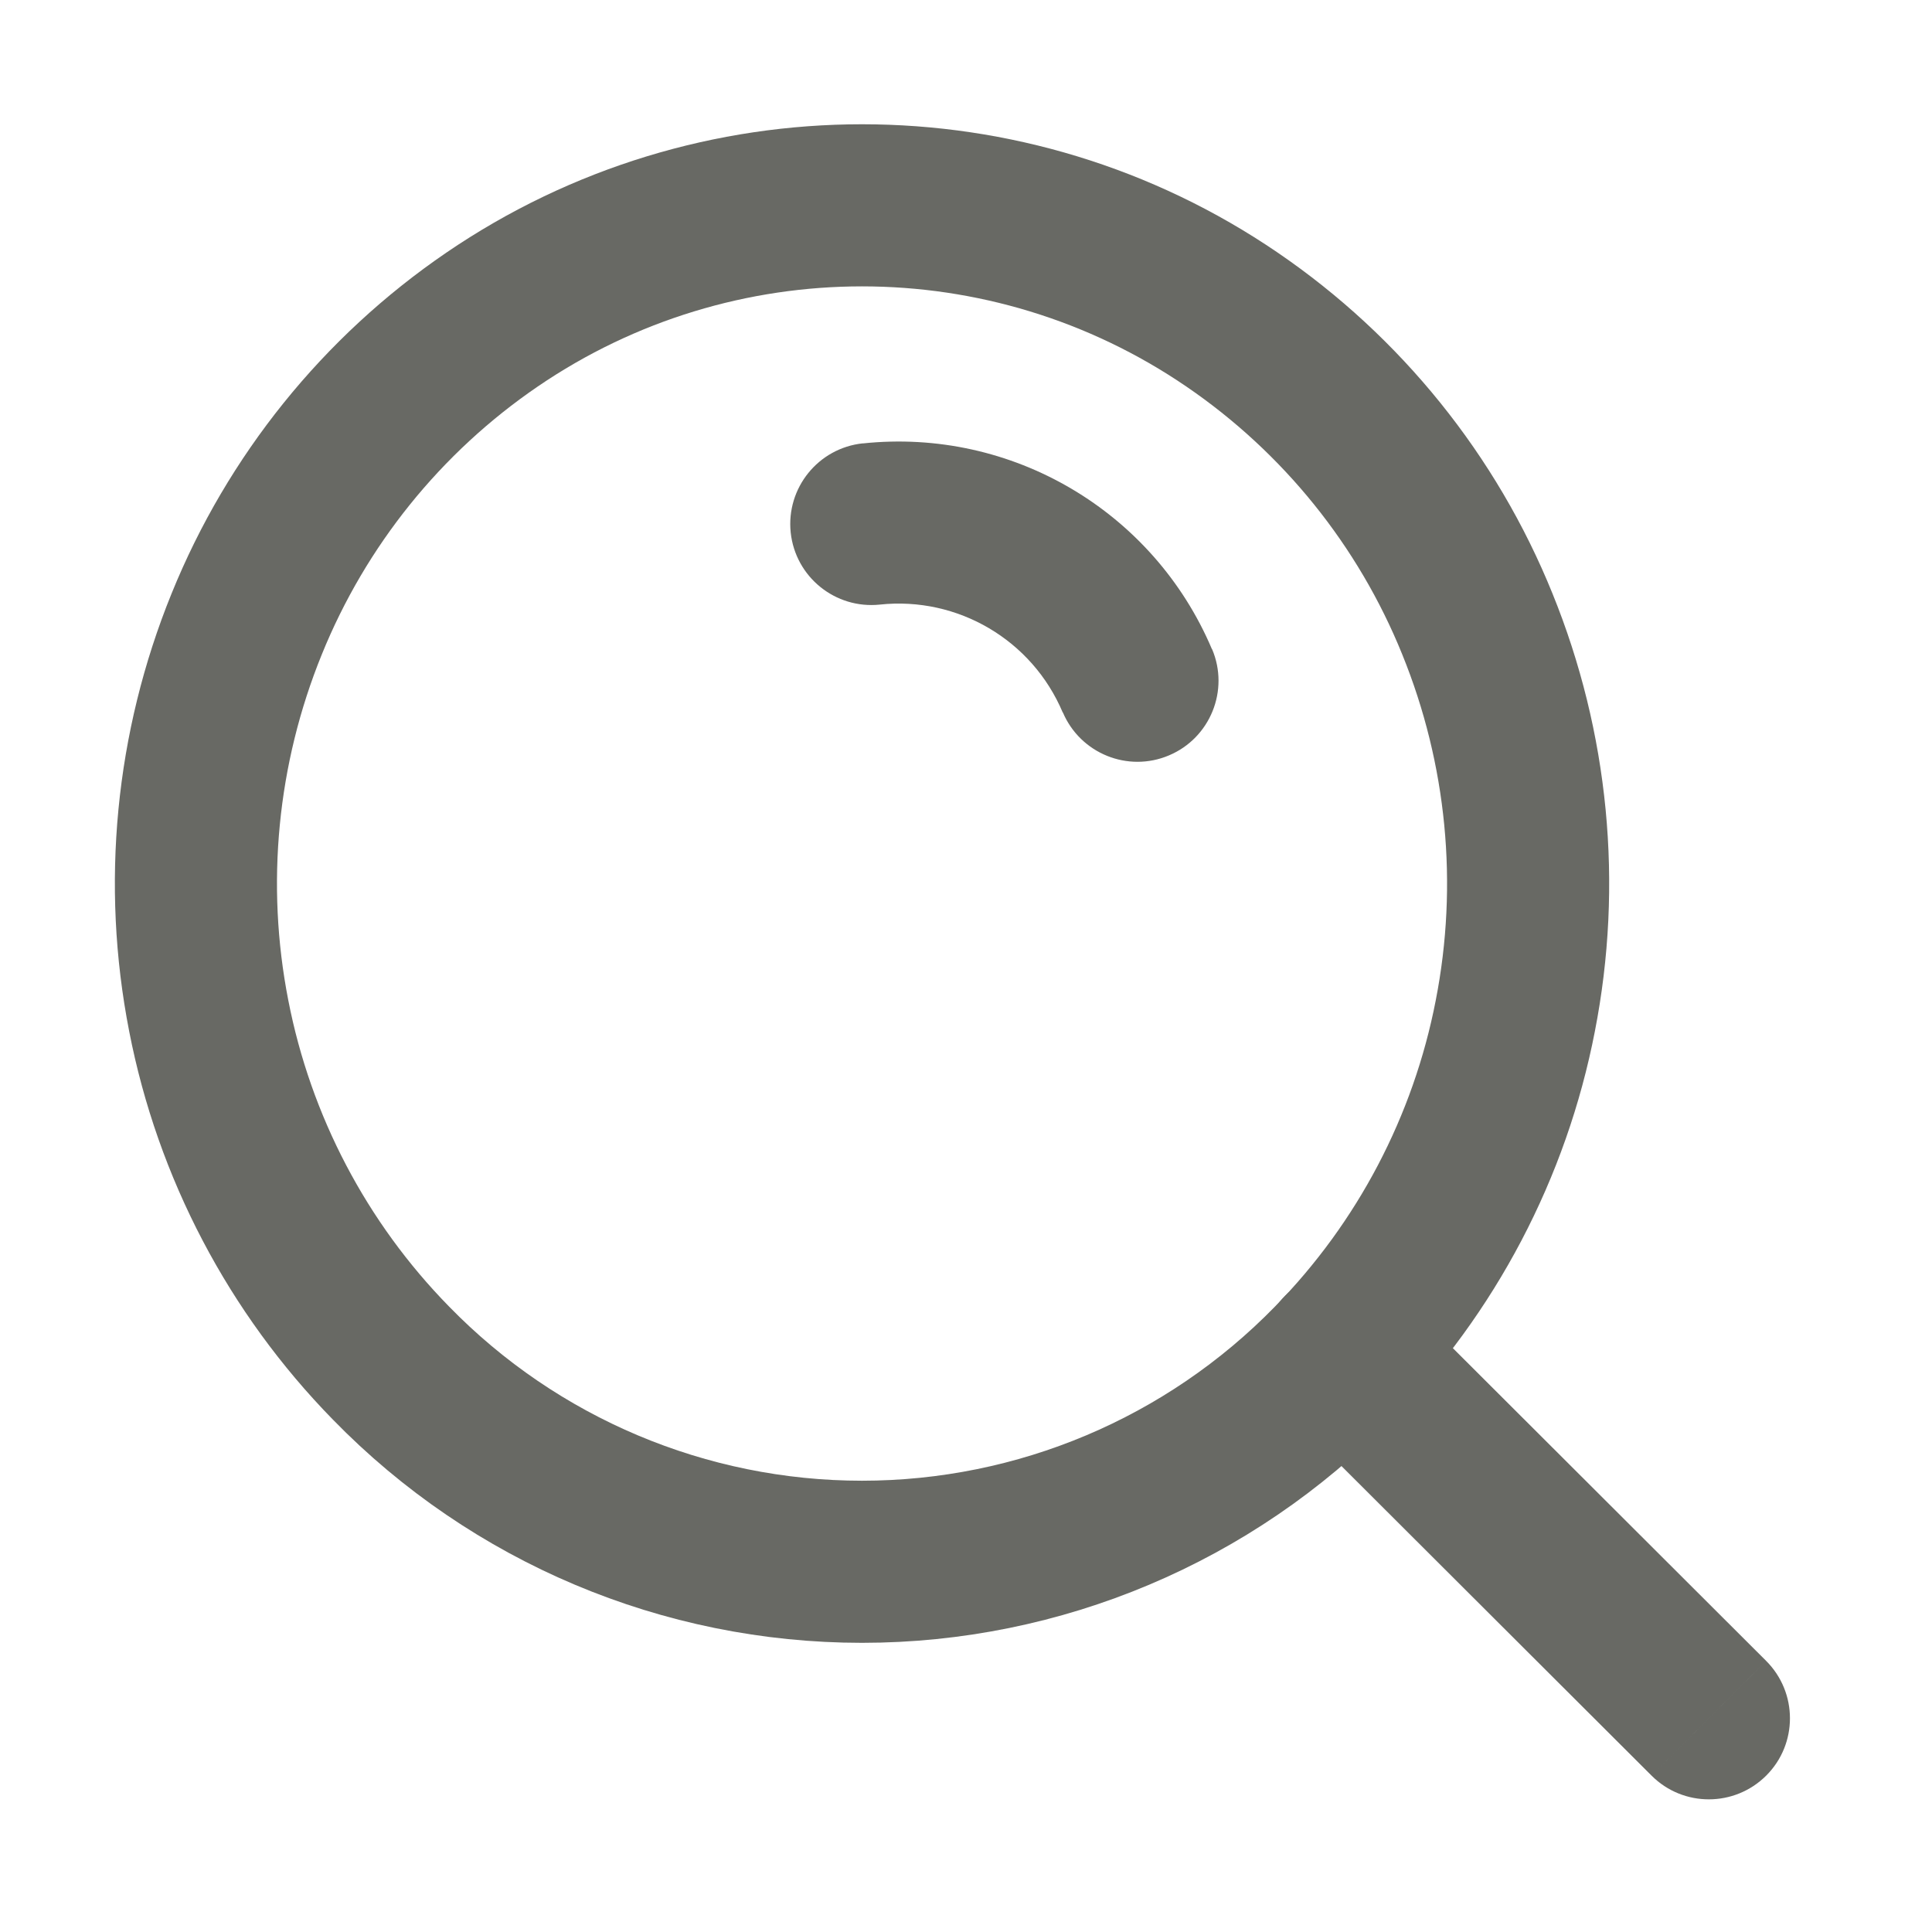
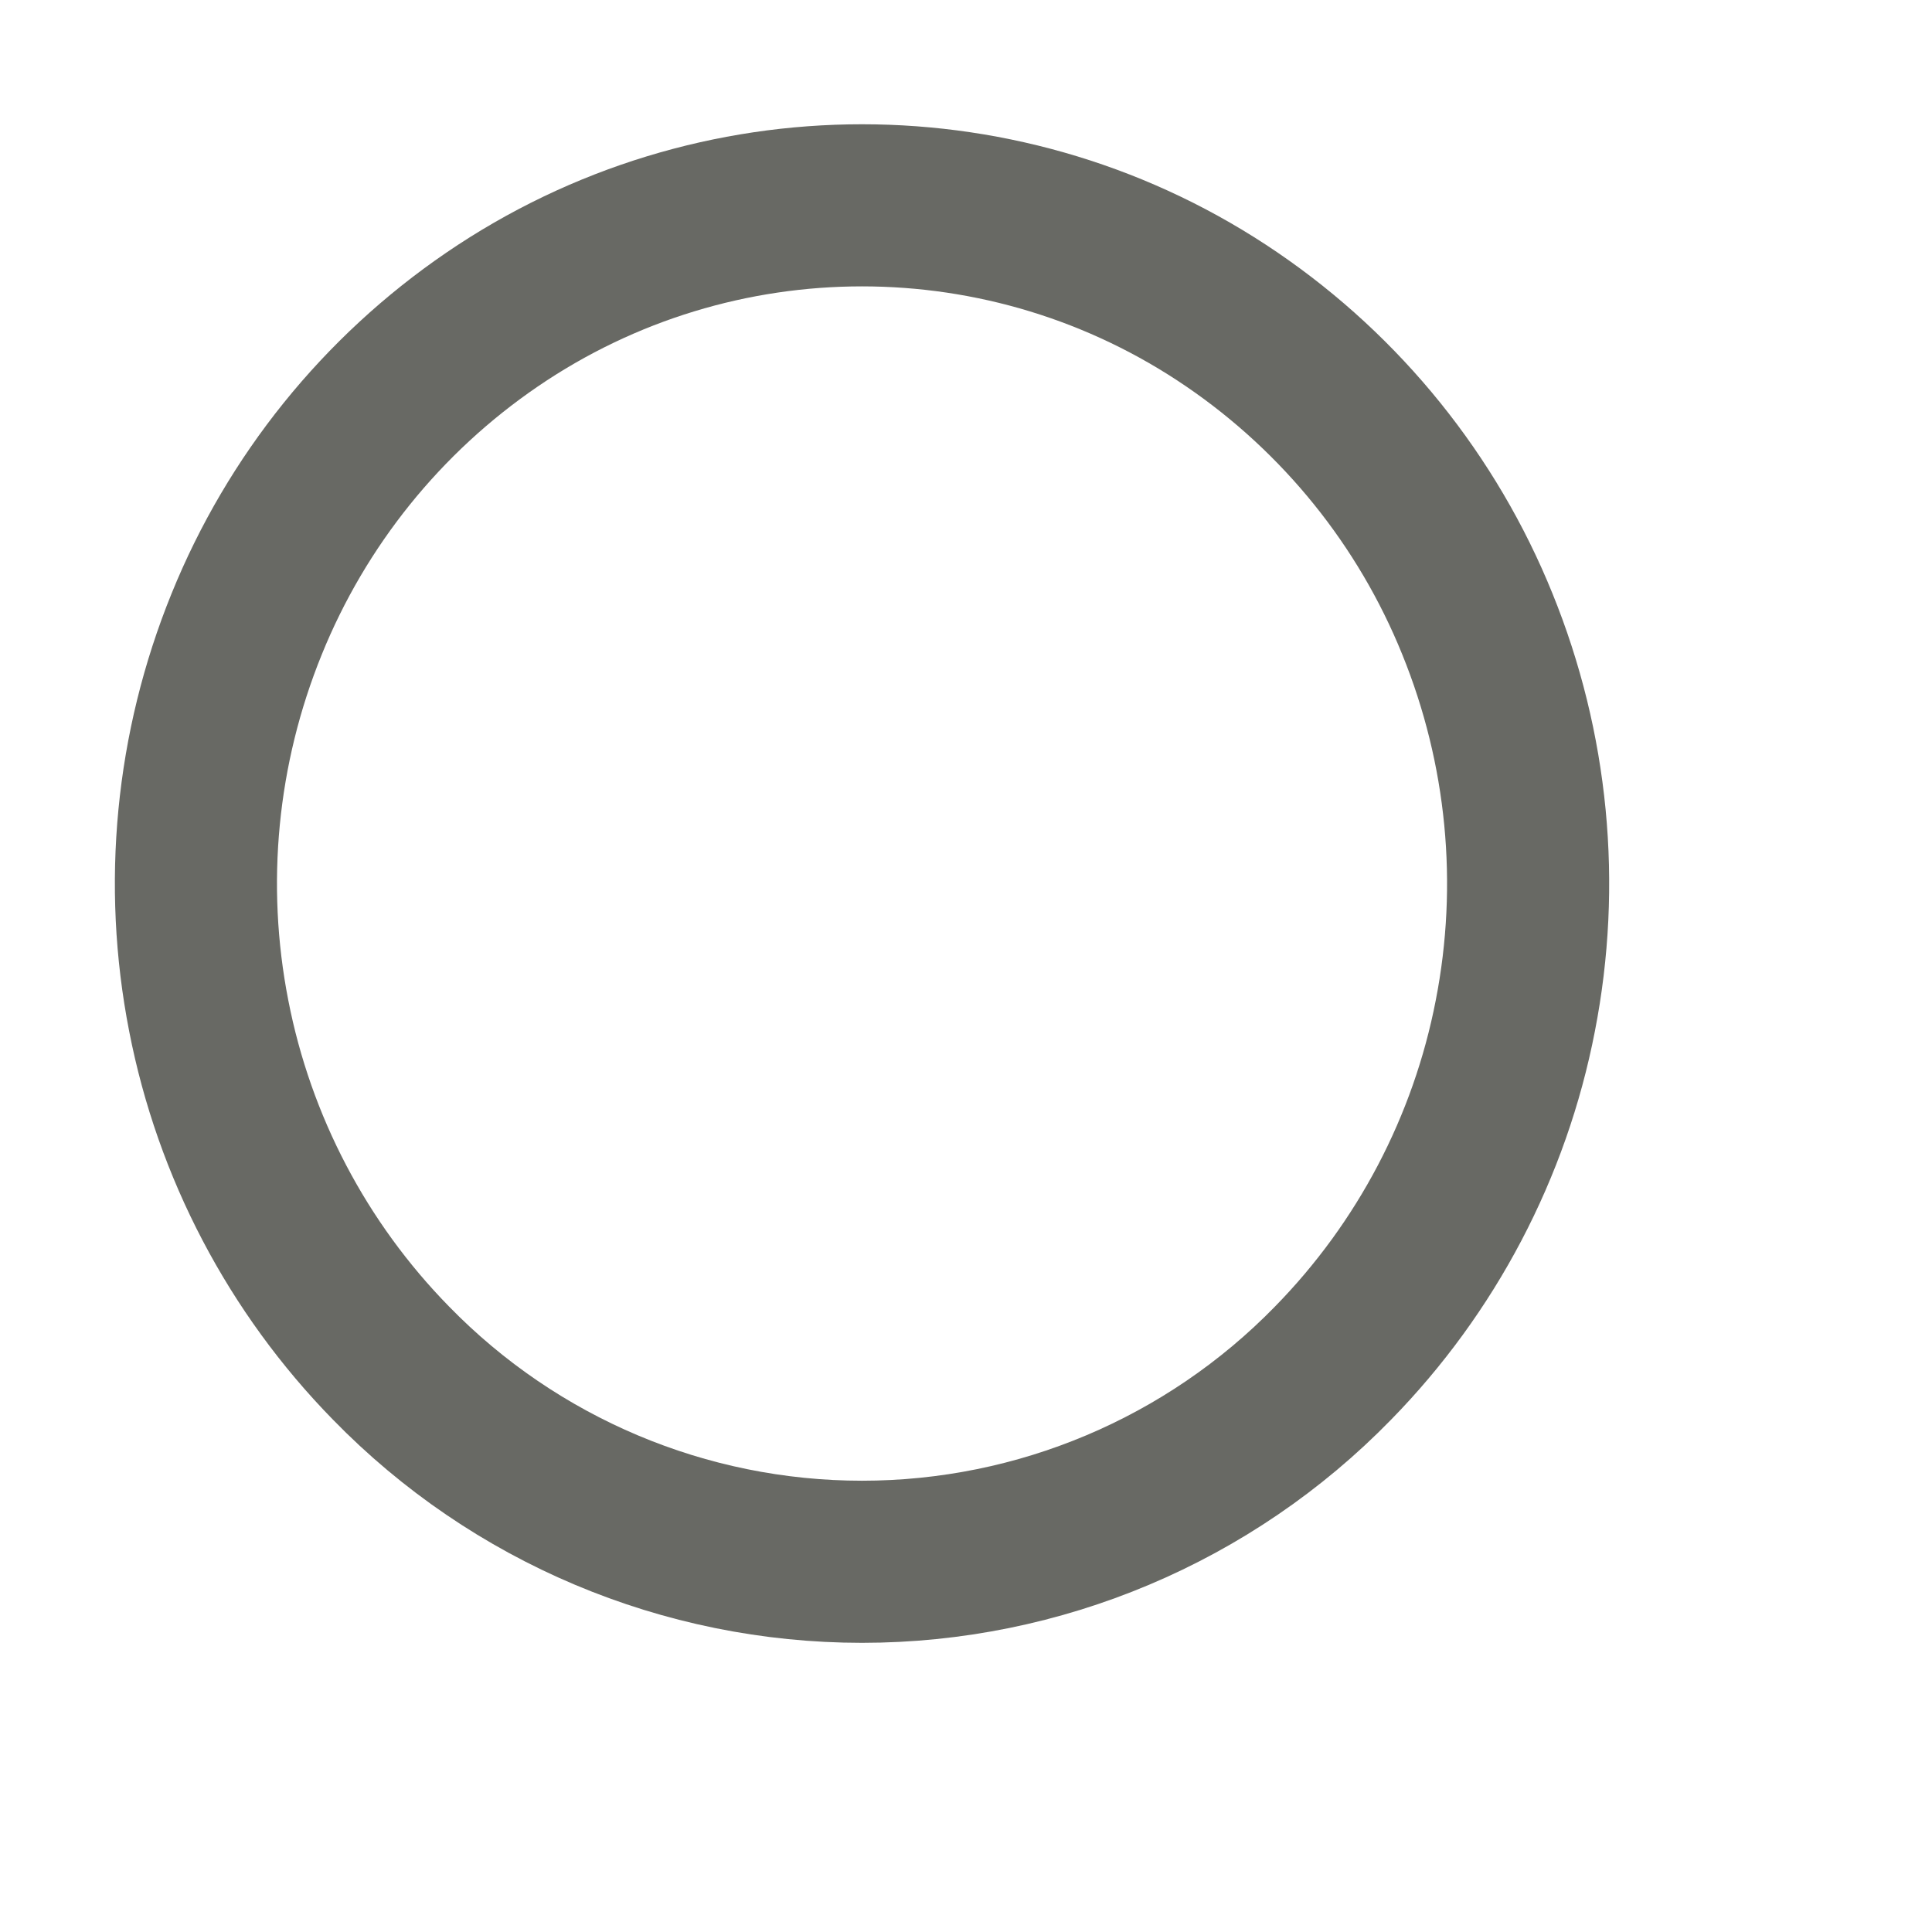
<svg xmlns="http://www.w3.org/2000/svg" xmlns:ns1="http://sodipodi.sourceforge.net/DTD/sodipodi-0.dtd" xmlns:ns2="http://www.inkscape.org/namespaces/inkscape" width="800px" height="800px" viewBox="0 0 16 16" fill="#000000" version="1.1" id="svg1" ns1:docname="f_sear.svg" ns2:version="1.3.2 (091e20e, 2023-11-25)" xml:space="preserve">
  <defs id="defs1" />
  <ns1:namedview id="namedview1" pagecolor="#505050" bordercolor="#eeeeee" borderopacity="1" ns2:showpageshadow="0" ns2:pageopacity="0" ns2:pagecheckerboard="0" ns2:deskcolor="#d1d1d1" ns2:zoom="0.59057035" ns2:cx="226.05266" ns2:cy="338.65567" ns2:window-width="1680" ns2:window-height="997" ns2:window-x="0" ns2:window-y="25" ns2:window-maximized="1" ns2:current-layer="g3" />
  <g style="fill:none" id="g3" transform="matrix(0.895,0,0,0.895,-3.38,-2.895)">
    <path fill-rule="evenodd" clip-rule="evenodd" d="m 7.395,15.848 c -0.865,-0.883 -1.451,-2.001 -1.687,-3.214 -0.238,-1.217 -0.116,-2.476 0.351,-3.625 0.463,-1.142 1.252,-2.122 2.27,-2.817 2.065,-1.41 4.783,-1.41 6.848,0 1.018,0.695 1.808,1.675 2.27,2.817 0.467,1.149 0.589,2.408 0.351,3.625 -0.235,1.213 -0.822,2.331 -1.687,3.214 -1.145,1.175 -2.717,1.838 -4.358,1.838 -1.641,0 -3.213,-0.663 -4.358,-1.838 z" stroke="#000000" stroke-width="1.5" stroke-linecap="round" stroke-linejoin="round" id="path1-4" style="stroke:#686964;stroke-opacity:1" />
-     <path d="m 11.76,7.337 c -0.412,0.044 -0.71,0.413 -0.667,0.825 0.044,0.412 0.413,0.71 0.825,0.667 z m 1.851,2.489 c 0.162,0.381 0.602,0.56 0.983,0.398 0.381,-0.161 0.56,-0.602 0.398,-0.983 z m 3.12,5.395 c -0.293,-0.293 -0.768,-0.292 -1.061,10e-4 -0.293,0.293 -0.292,0.768 9e-4,1.061 z m 2.328,4.444 c 0.293,0.293 0.768,0.292 1.061,-9e-4 0.293,-0.293 0.292,-0.768 -0.001,-1.061 z m -7.142,-10.836 c 0.723,-0.077 1.41,0.328 1.693,0.998 l 1.381,-0.585 c -0.541,-1.277 -1.853,-2.051 -3.233,-1.904 z m 3.754,7.454 3.388,3.382 1.06,-1.062 -3.388,-3.382 z" fill="#000000" id="path2" style="fill:#686964;fill-opacity:1" />
  </g>
</svg>